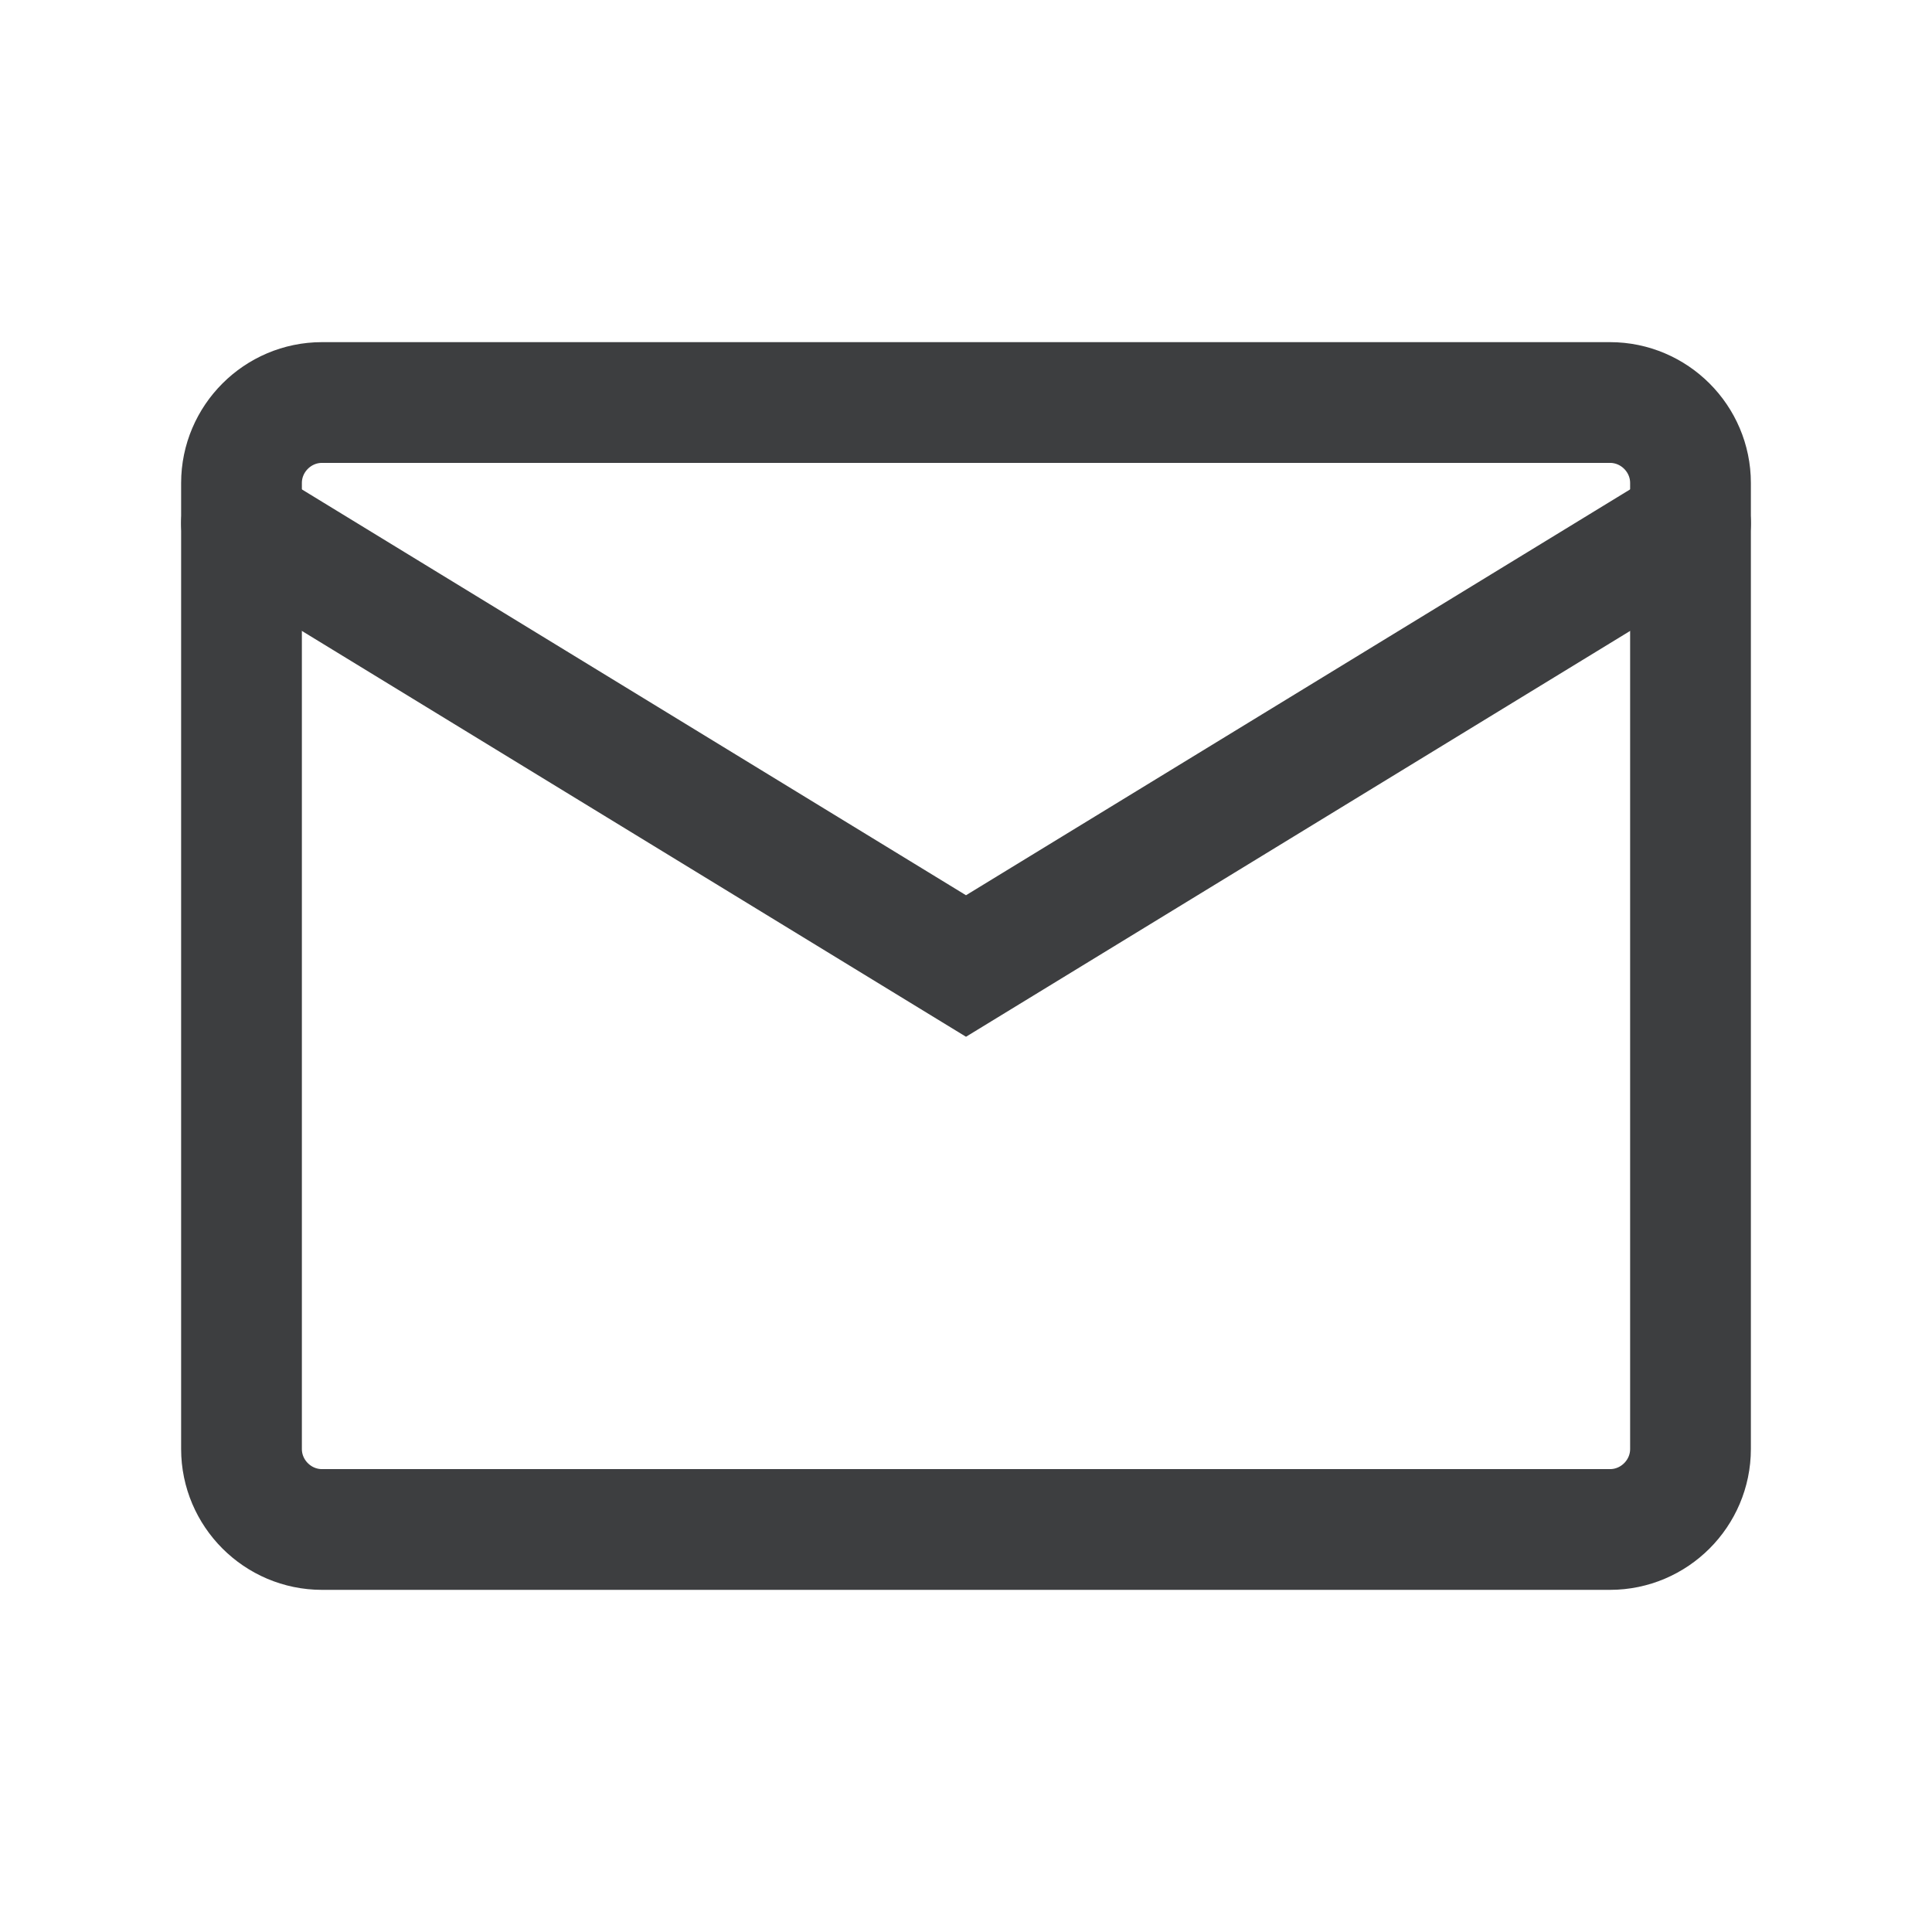
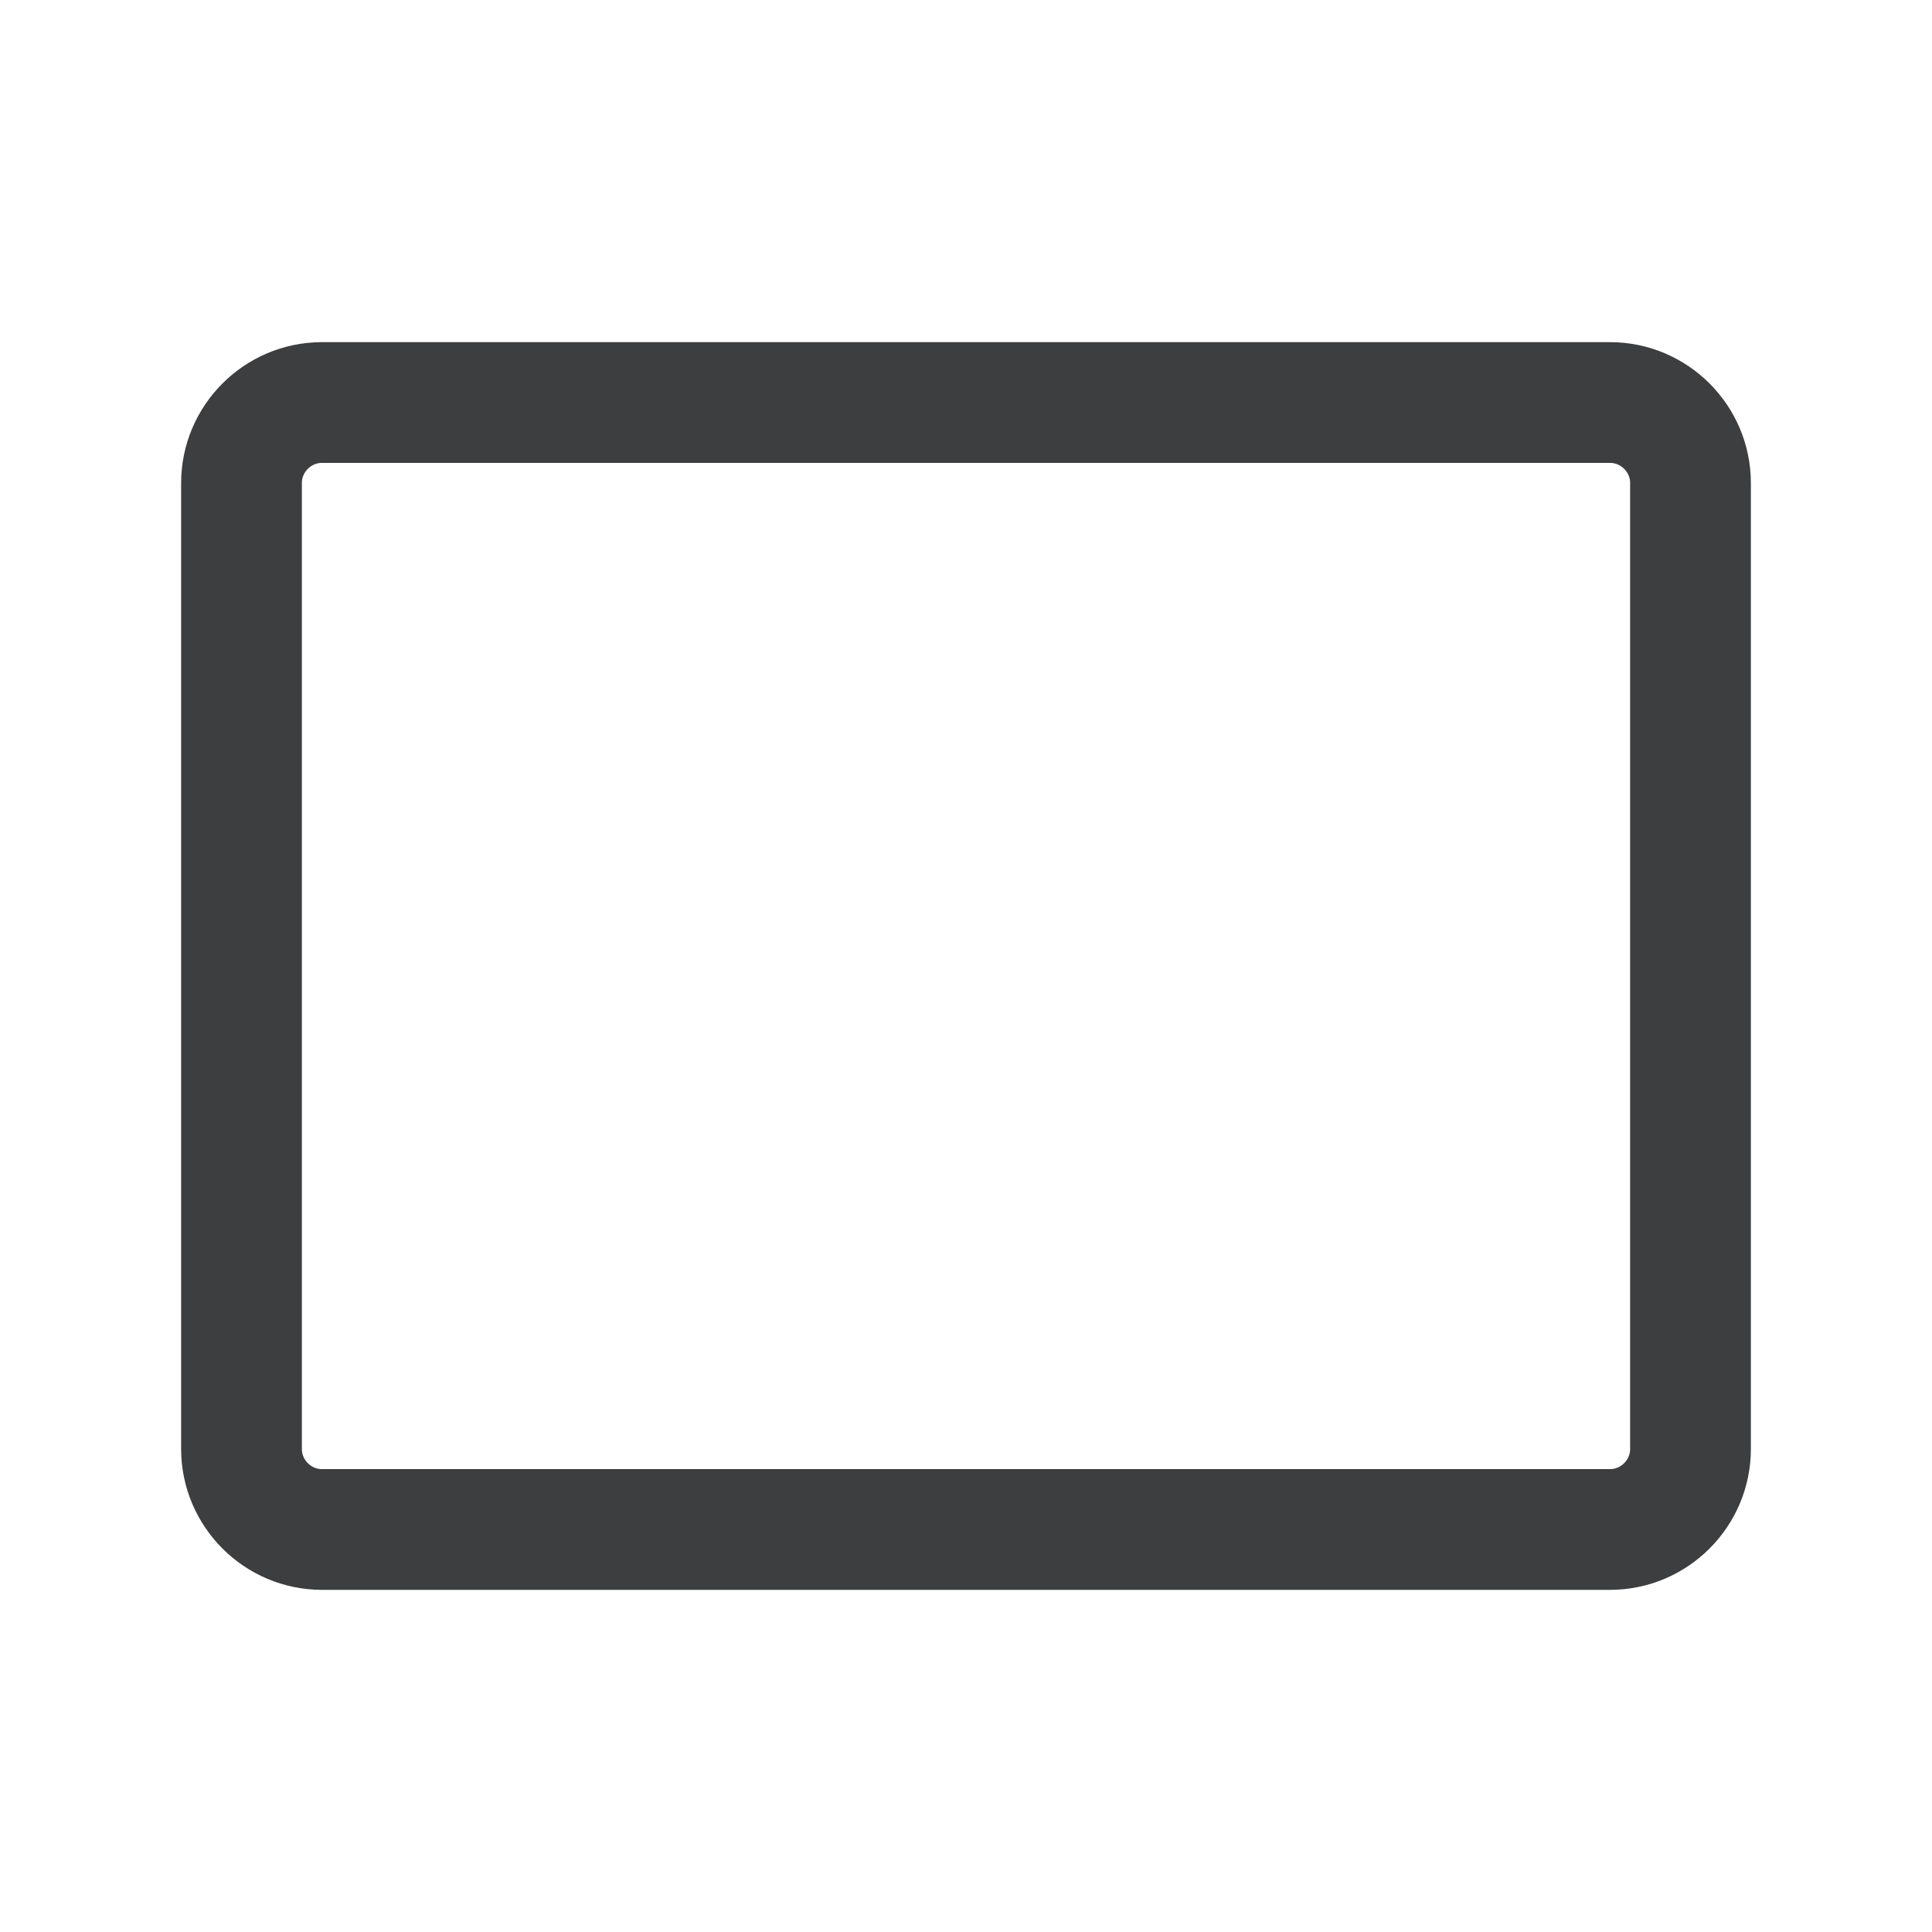
<svg xmlns="http://www.w3.org/2000/svg" fill="none" height="100%" overflow="visible" preserveAspectRatio="none" style="display: block;" viewBox="0 0 32 32" width="100%">
  <g id="line-md:email">
    <g id="Group">
      <path d="M5.333 6.667H26.667C27.4 6.667 28 7.267 28 8V24C28 24.733 27.4 25.333 26.667 25.333H5.333C4.6 25.333 4 24.733 4 24V8C4 7.267 4.6 6.667 5.333 6.667Z" id="Vector" stroke="#3D3E40" stroke-linecap="round" stroke-width="2" />
-       <path d="M4 8.667L16 16L28 8.667" id="Vector_2" stroke="#3D3E40" stroke-linecap="round" stroke-width="2" />
    </g>
  </g>
</svg>